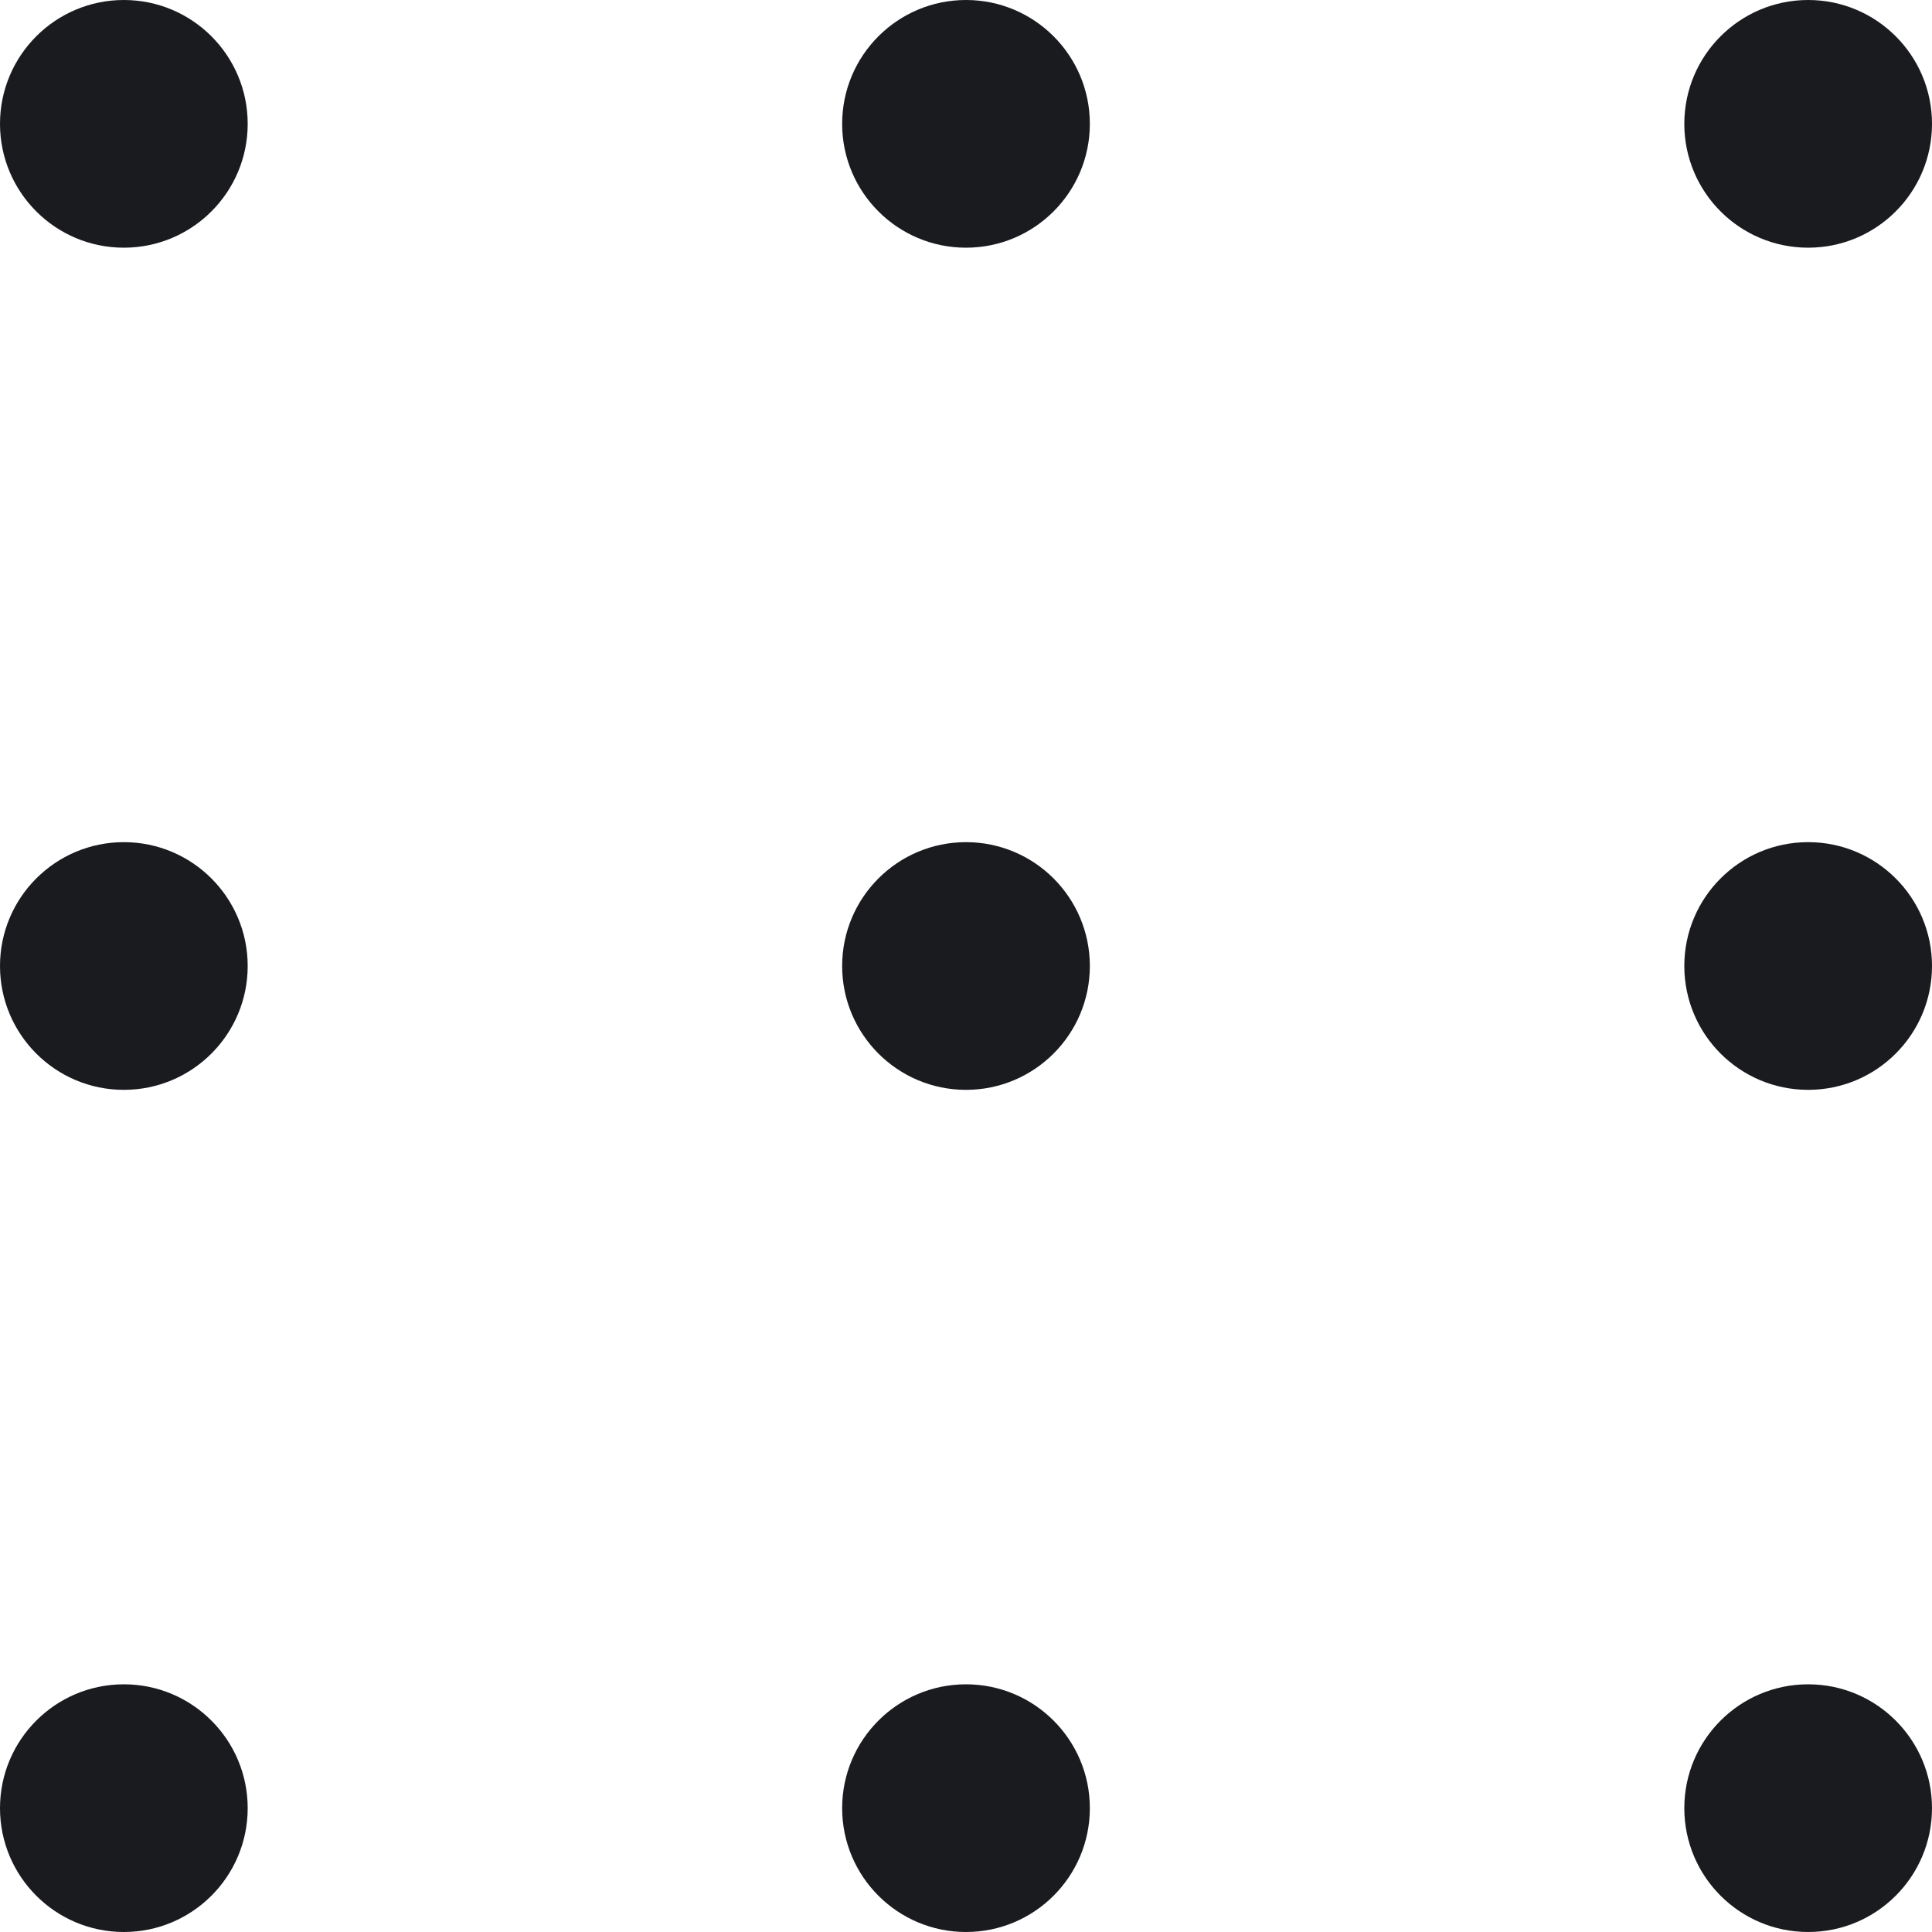
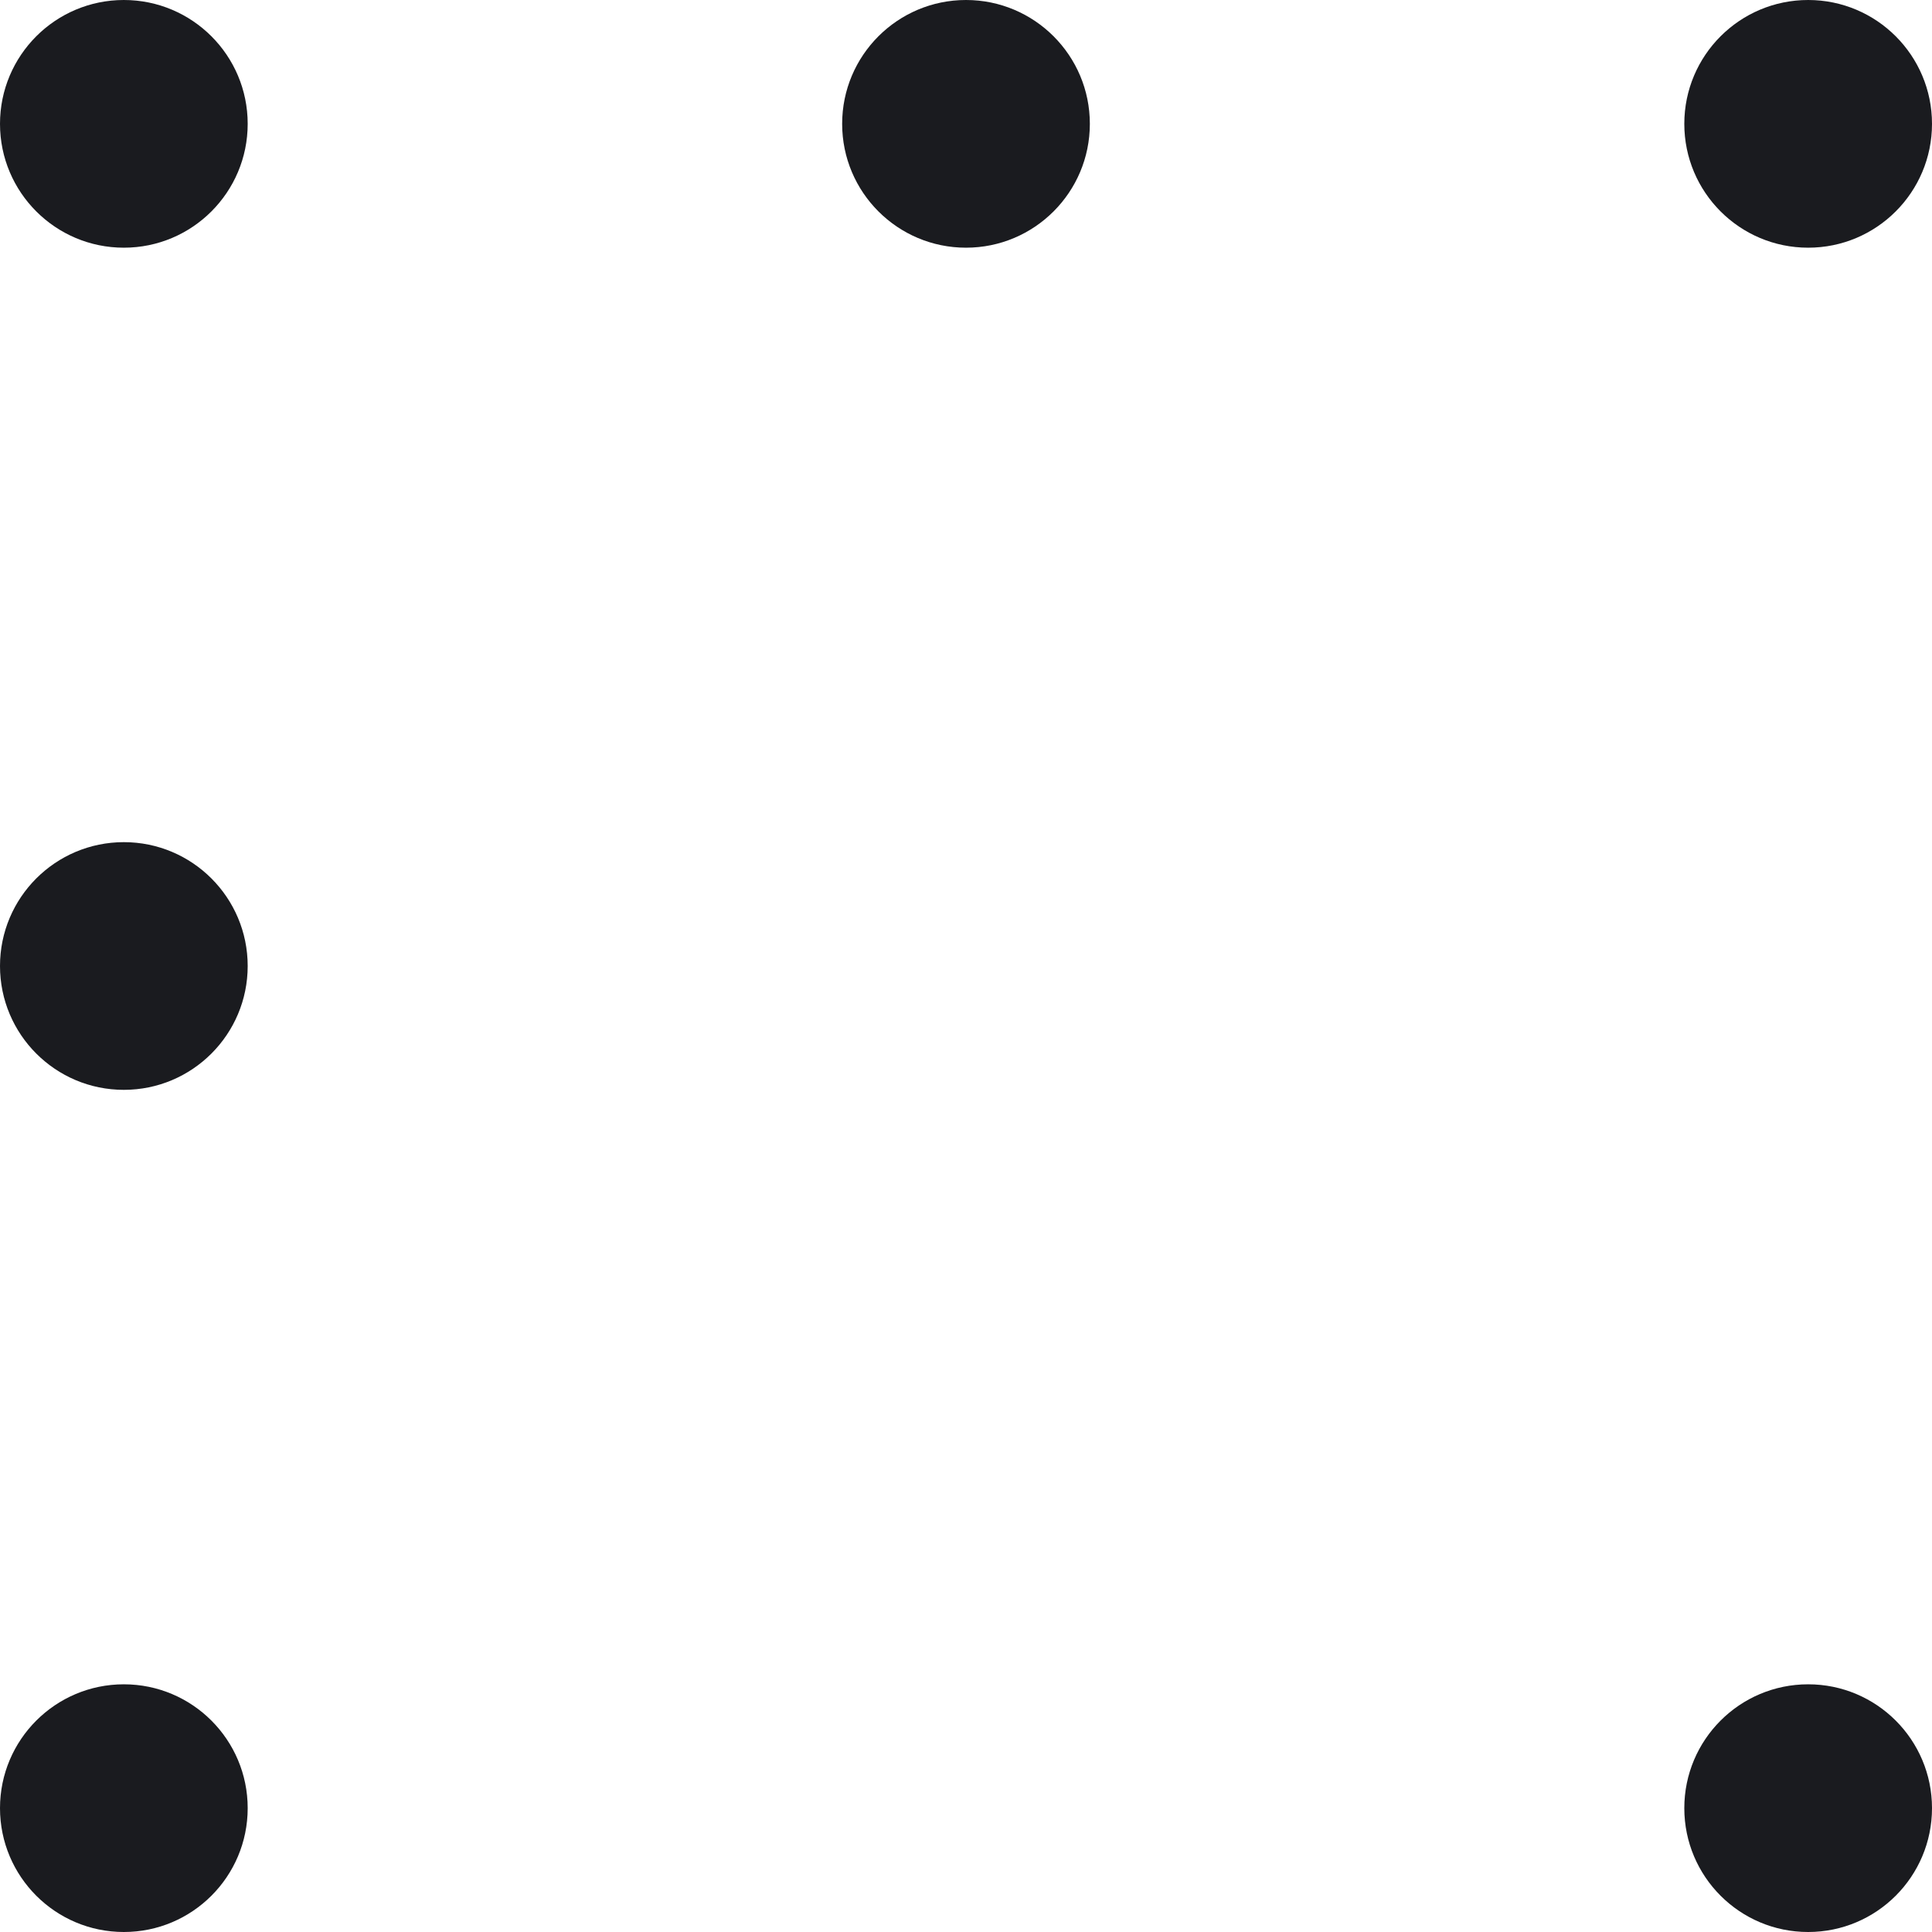
<svg xmlns="http://www.w3.org/2000/svg" width="39" height="39" viewBox="0 0 39 39" fill="none">
  <circle cx="2.5" cy="2.5" r="2.5" fill="#1A1B1F" />
  <circle cx="19.5" cy="2.5" r="2.5" fill="#1A1B1F" />
  <circle cx="36.5" cy="2.5" r="2.5" fill="#1A1B1F" />
  <circle cx="2.5" cy="19.5" r="2.5" fill="#1A1B1F" />
-   <circle cx="19.5" cy="19.5" r="2.5" fill="#1A1B1F" />
-   <circle cx="36.5" cy="19.5" r="2.5" fill="#1A1B1F" />
  <circle cx="2.5" cy="36.5" r="2.5" fill="#1A1B1F" />
-   <circle cx="19.5" cy="36.5" r="2.5" fill="#1A1B1F" />
  <circle cx="36.5" cy="36.5" r="2.5" fill="#1A1B1F" />
</svg>